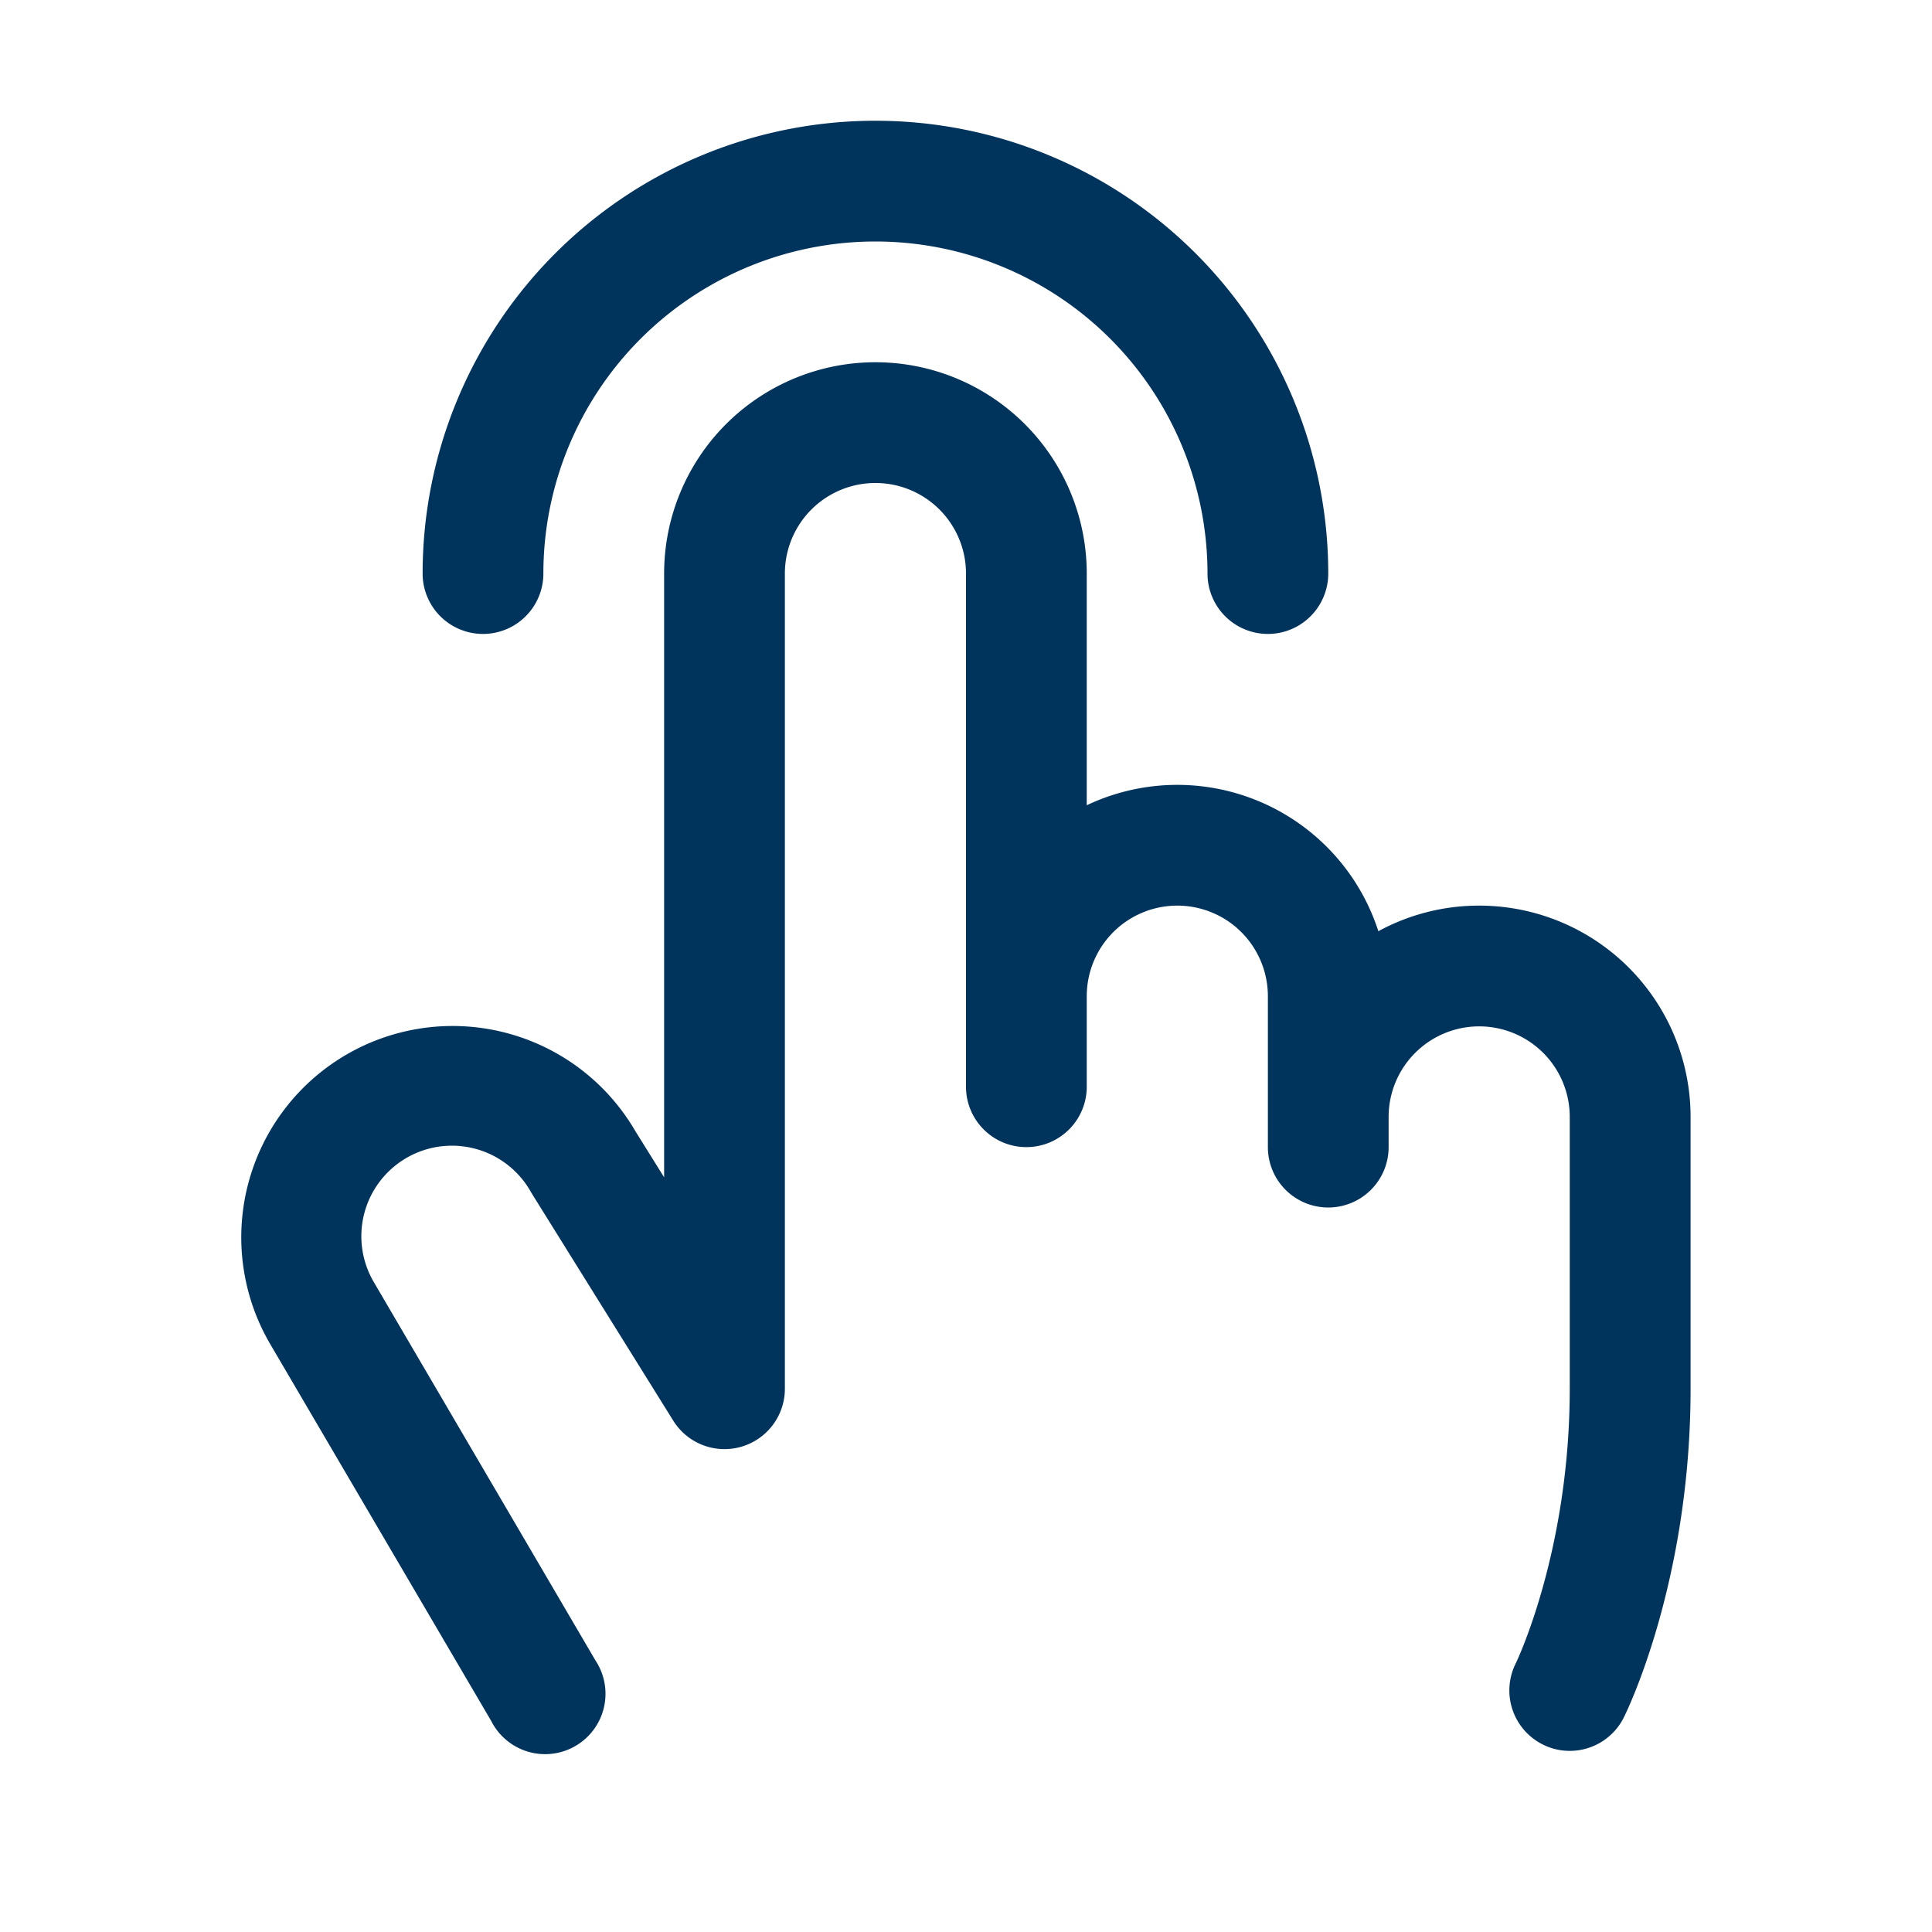
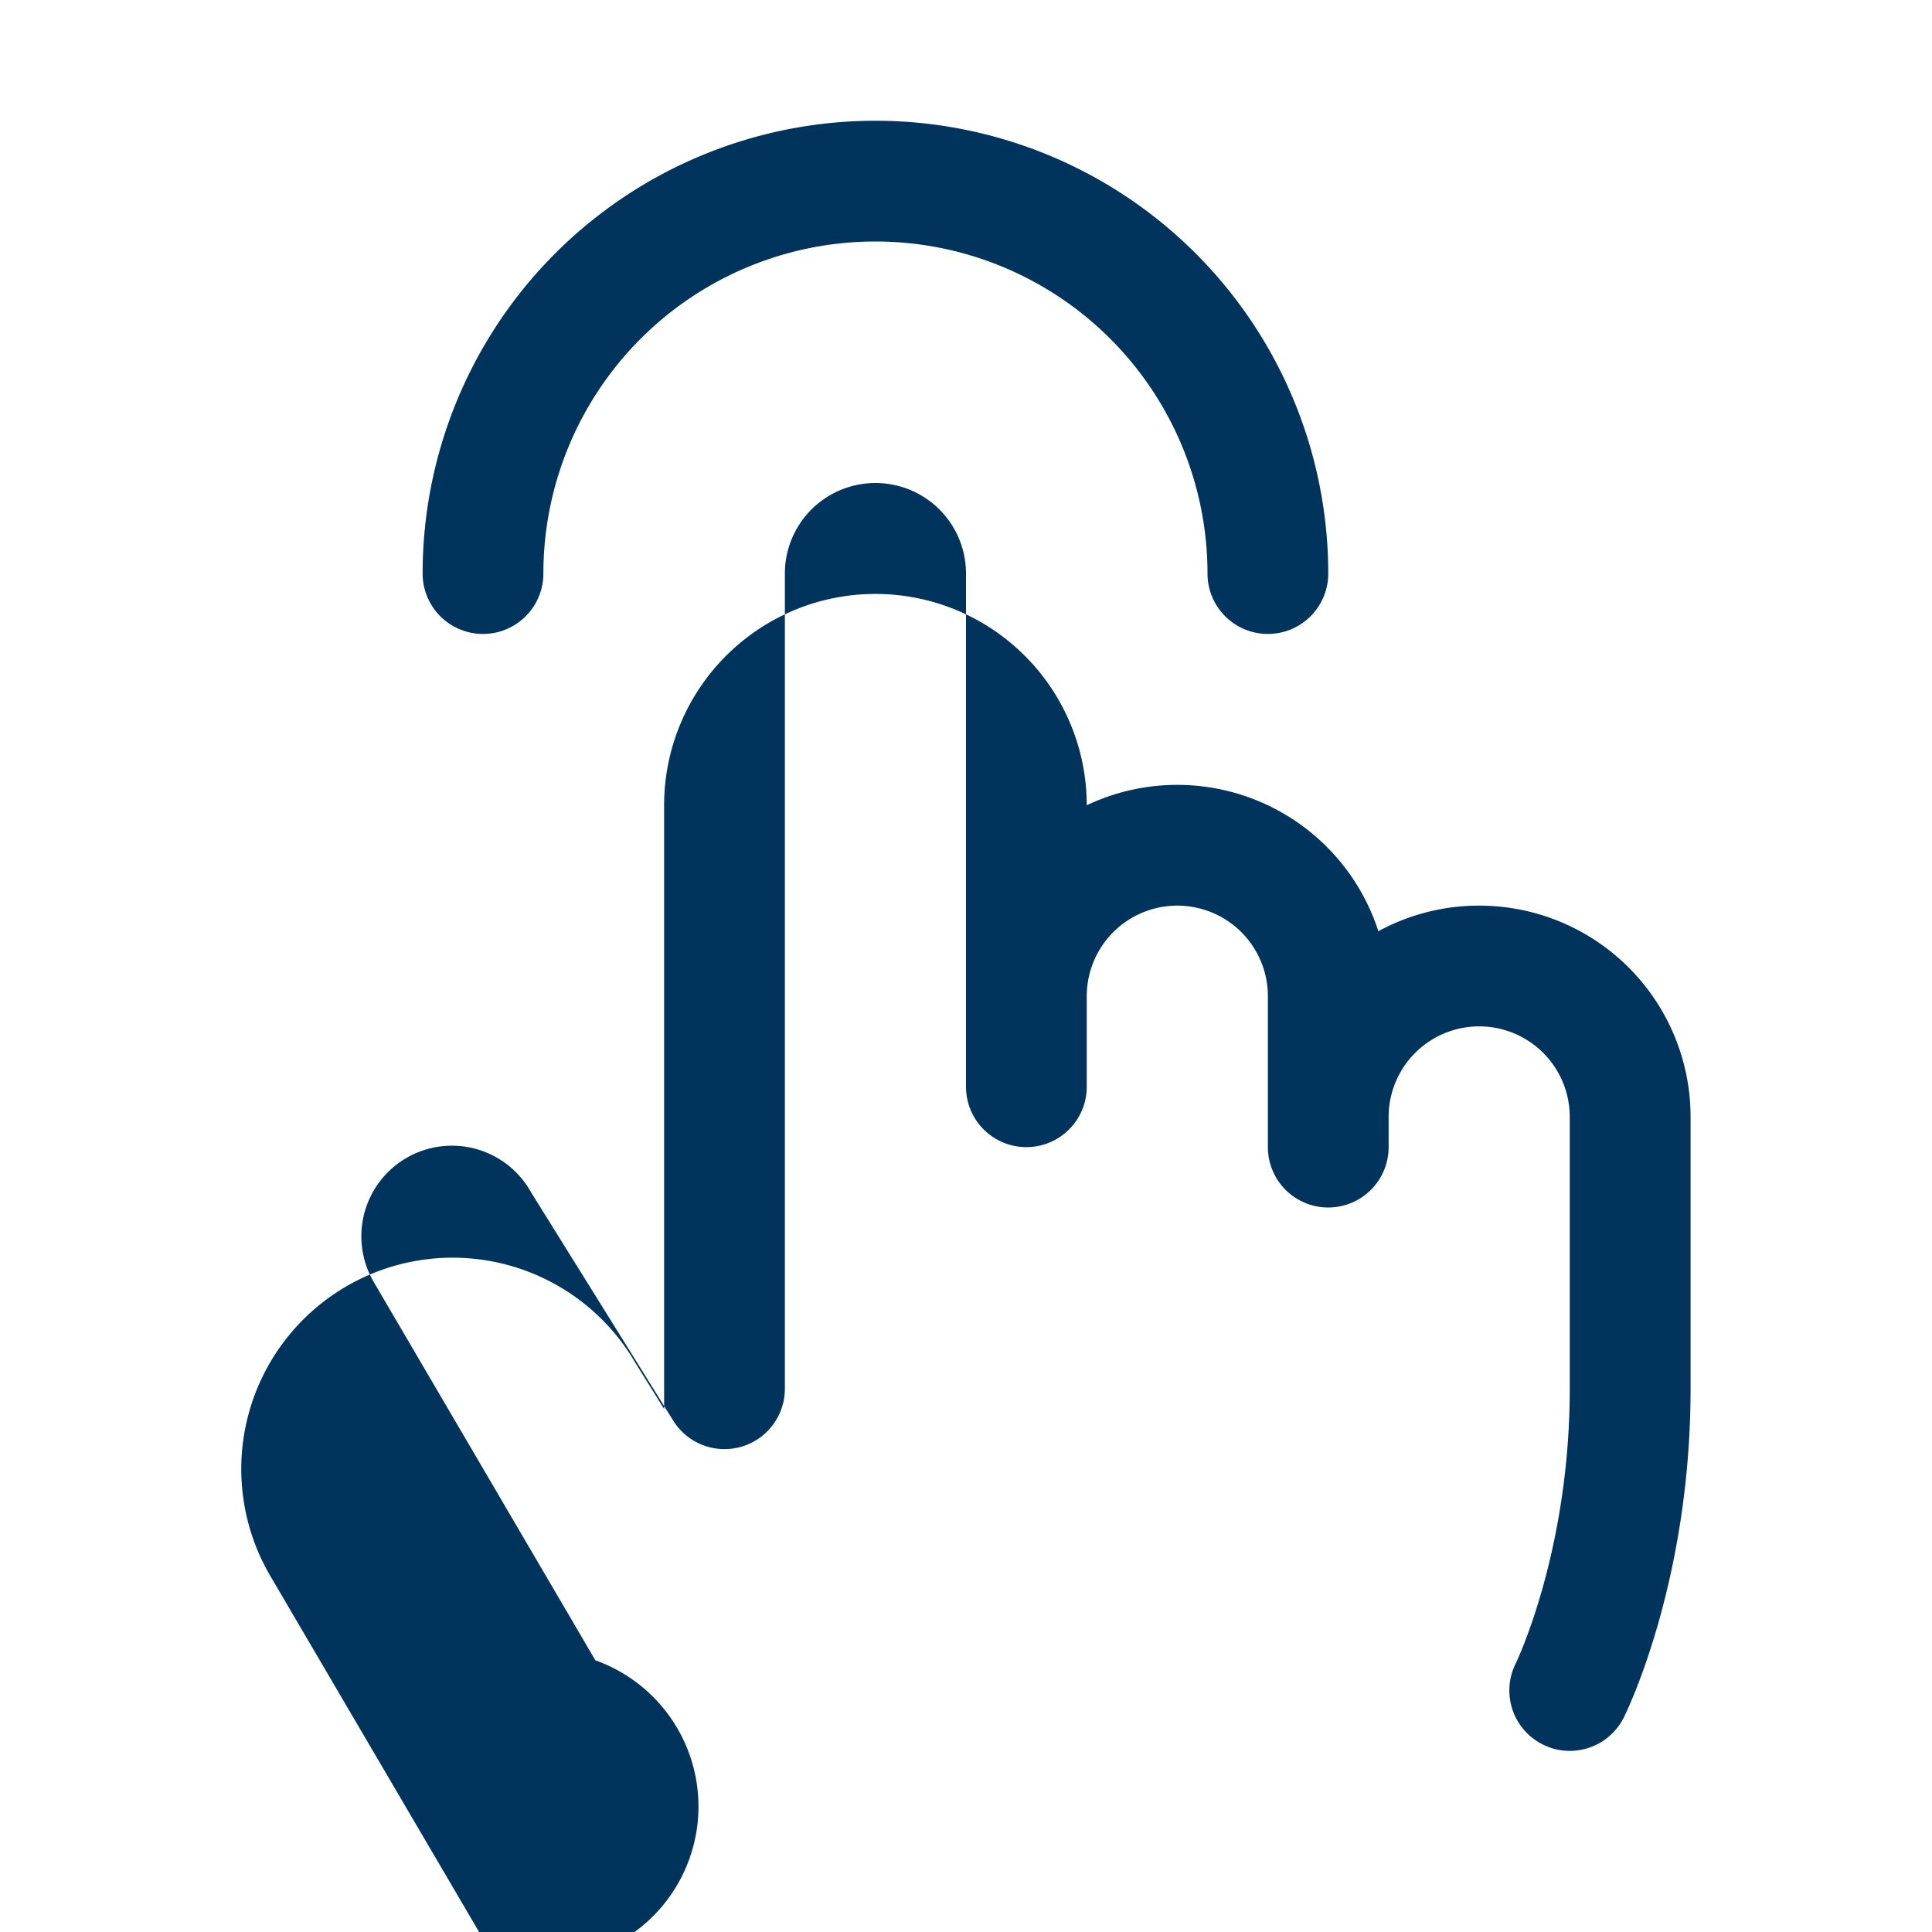
<svg xmlns="http://www.w3.org/2000/svg" width="64" height="64" fill="#00345d" viewBox="0 0 256 256">
-   <path d="M56,76a60,60,0,0,1,120,0,8,8,0,0,1-16,0,44,44,0,0,0-88,0,8,8,0,1,1-16,0Zm140,44a27.9,27.9,0,0,0-13.36,3.39A28,28,0,0,0,144,106.7V76a28,28,0,0,0-56,0v80l-3.82-6.13a28,28,0,0,0-48.41,28.17l29.32,50A8,8,0,1,0,78.89,220L49.6,170a12,12,0,1,1,20.78-12l.14.23,18.68,30A8,8,0,0,0,104,184V76a12,12,0,0,1,24,0v68a8,8,0,1,0,16,0V132a12,12,0,0,1,24,0v20a8,8,0,0,0,16,0v-4a12,12,0,0,1,24,0v36c0,21.61-7.1,36.3-7.16,36.42a8,8,0,0,0,3.58,10.73A7.9,7.9,0,0,0,208,232a8,8,0,0,0,7.16-4.42c.37-.73,8.85-18,8.85-43.58V148A28,28,0,0,0,196,120Z" />
+   <path d="M56,76a60,60,0,0,1,120,0,8,8,0,0,1-16,0,44,44,0,0,0-88,0,8,8,0,1,1-16,0Zm140,44a27.9,27.9,0,0,0-13.36,3.39A28,28,0,0,0,144,106.7a28,28,0,0,0-56,0v80l-3.82-6.13a28,28,0,0,0-48.41,28.17l29.32,50A8,8,0,1,0,78.89,220L49.6,170a12,12,0,1,1,20.78-12l.14.23,18.68,30A8,8,0,0,0,104,184V76a12,12,0,0,1,24,0v68a8,8,0,1,0,16,0V132a12,12,0,0,1,24,0v20a8,8,0,0,0,16,0v-4a12,12,0,0,1,24,0v36c0,21.61-7.1,36.3-7.16,36.42a8,8,0,0,0,3.58,10.73A7.9,7.9,0,0,0,208,232a8,8,0,0,0,7.16-4.42c.37-.73,8.85-18,8.85-43.58V148A28,28,0,0,0,196,120Z" />
</svg>